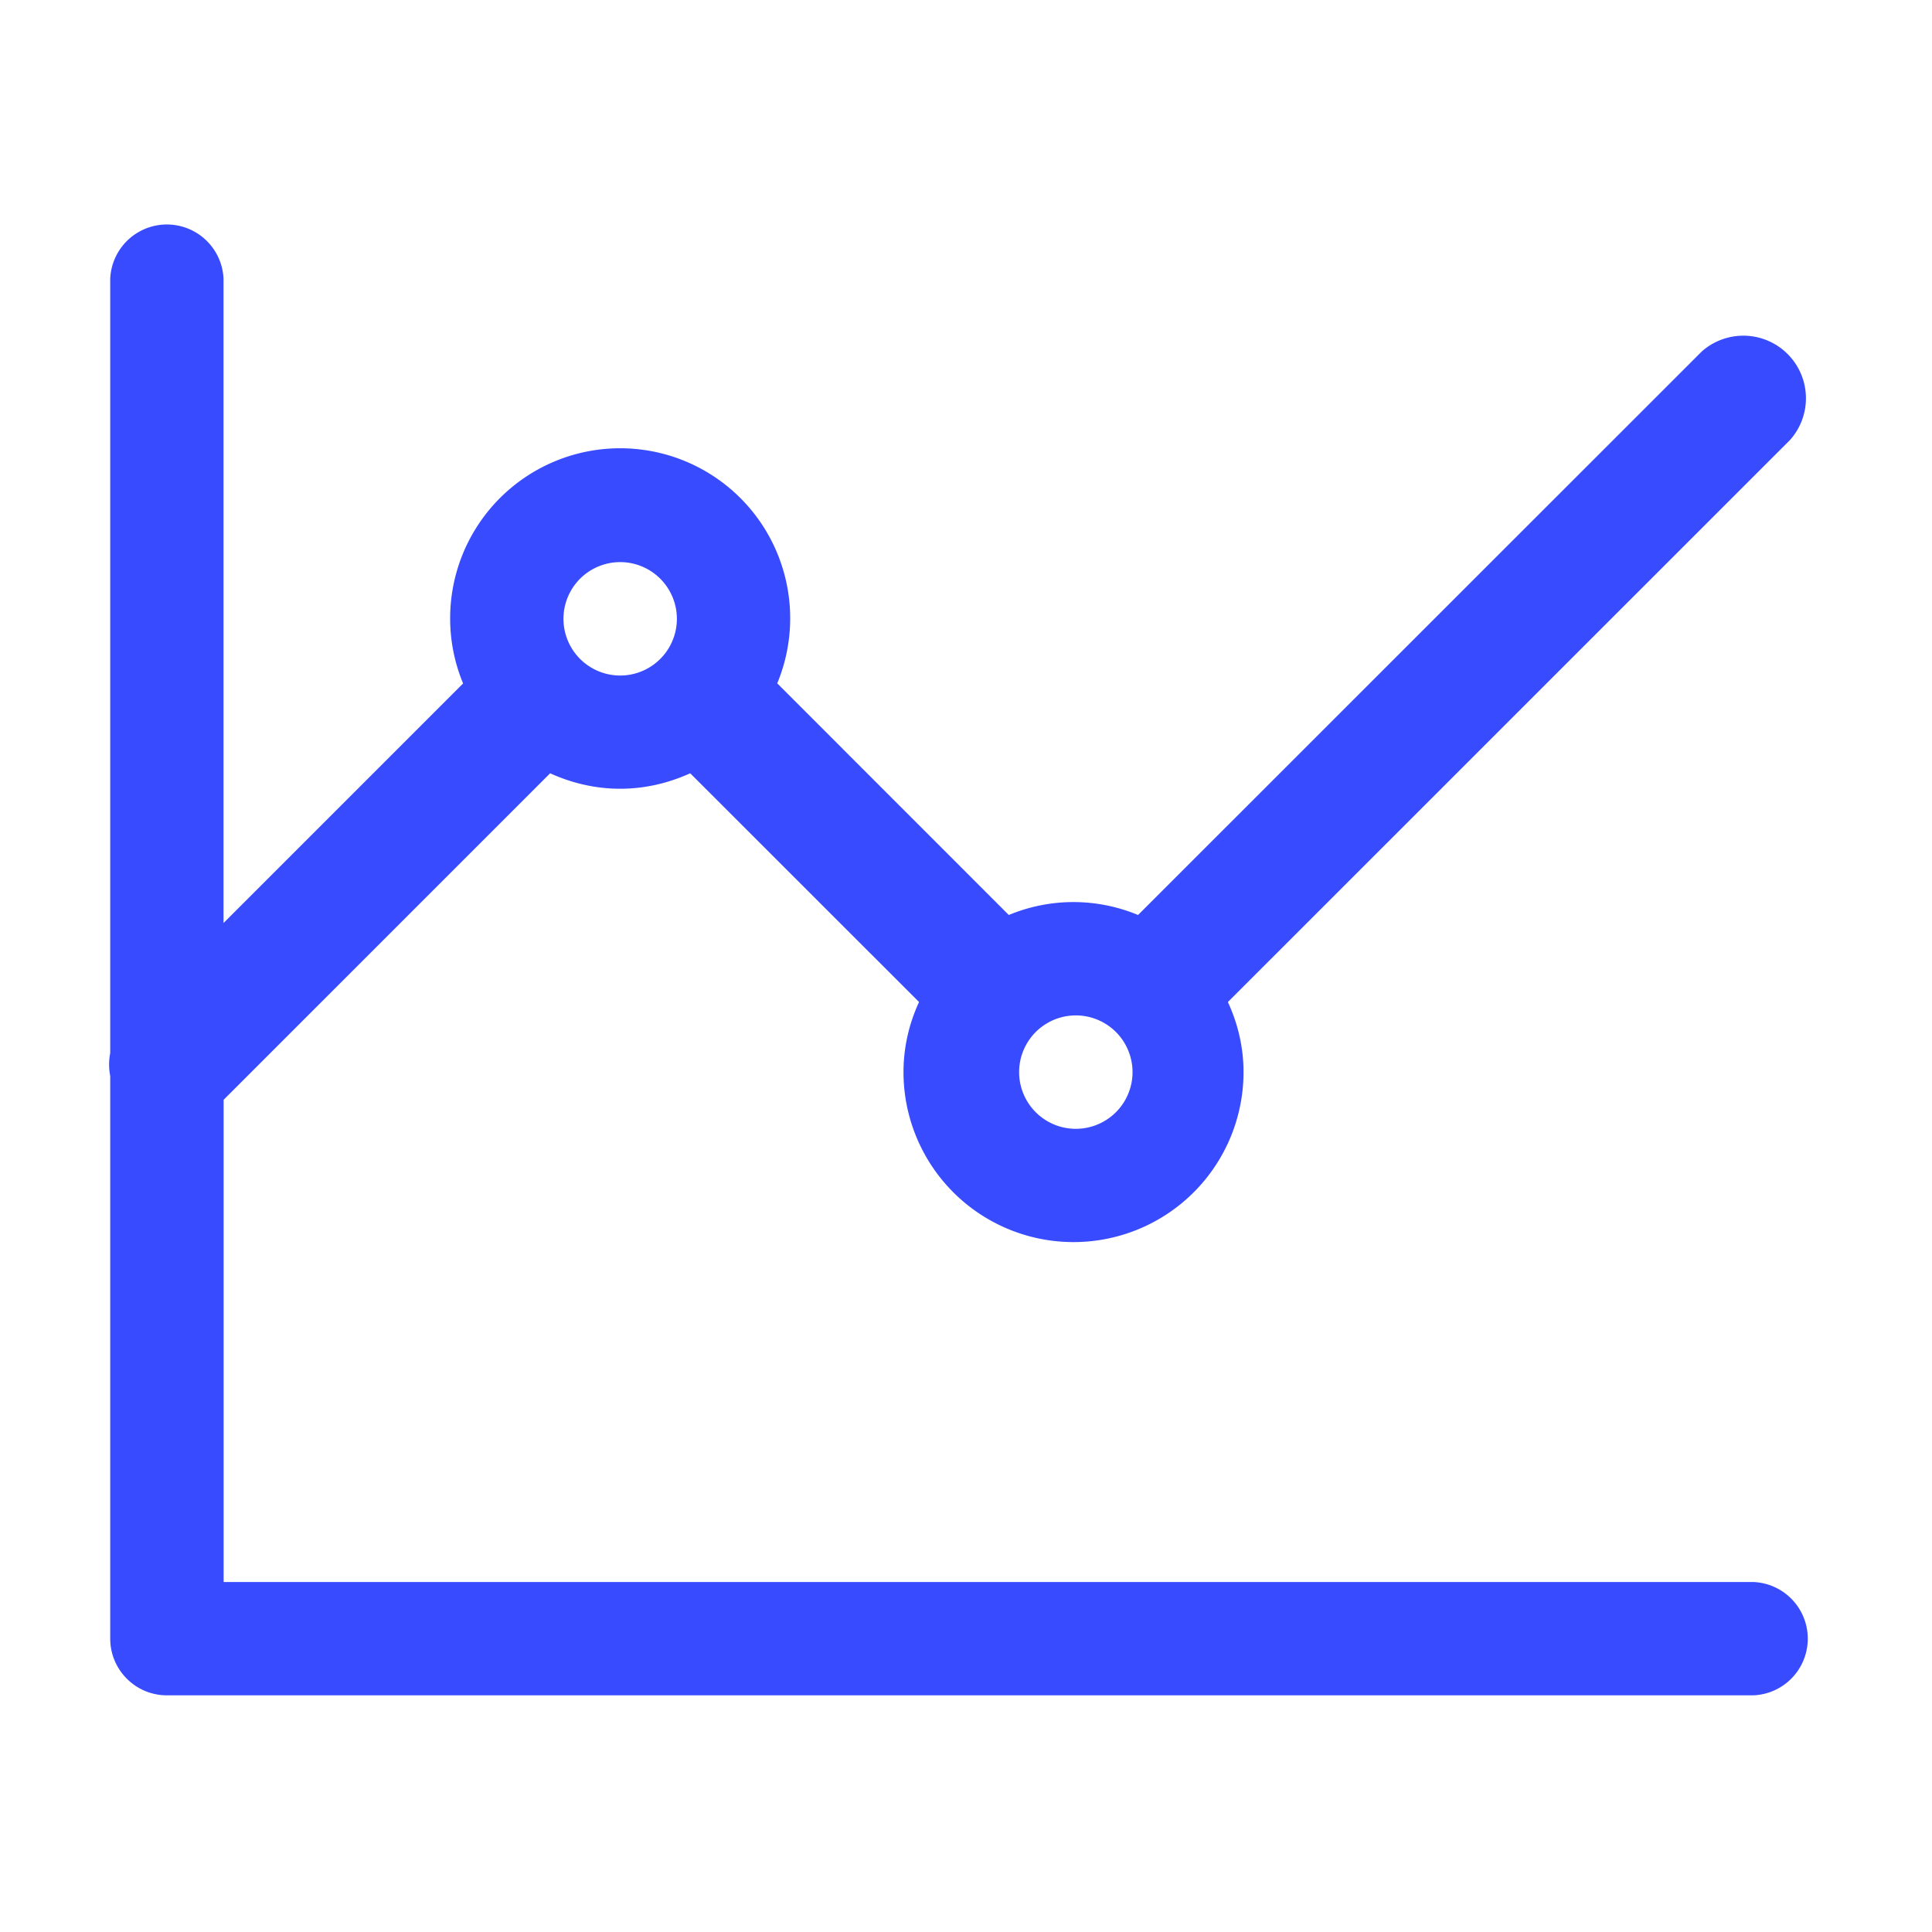
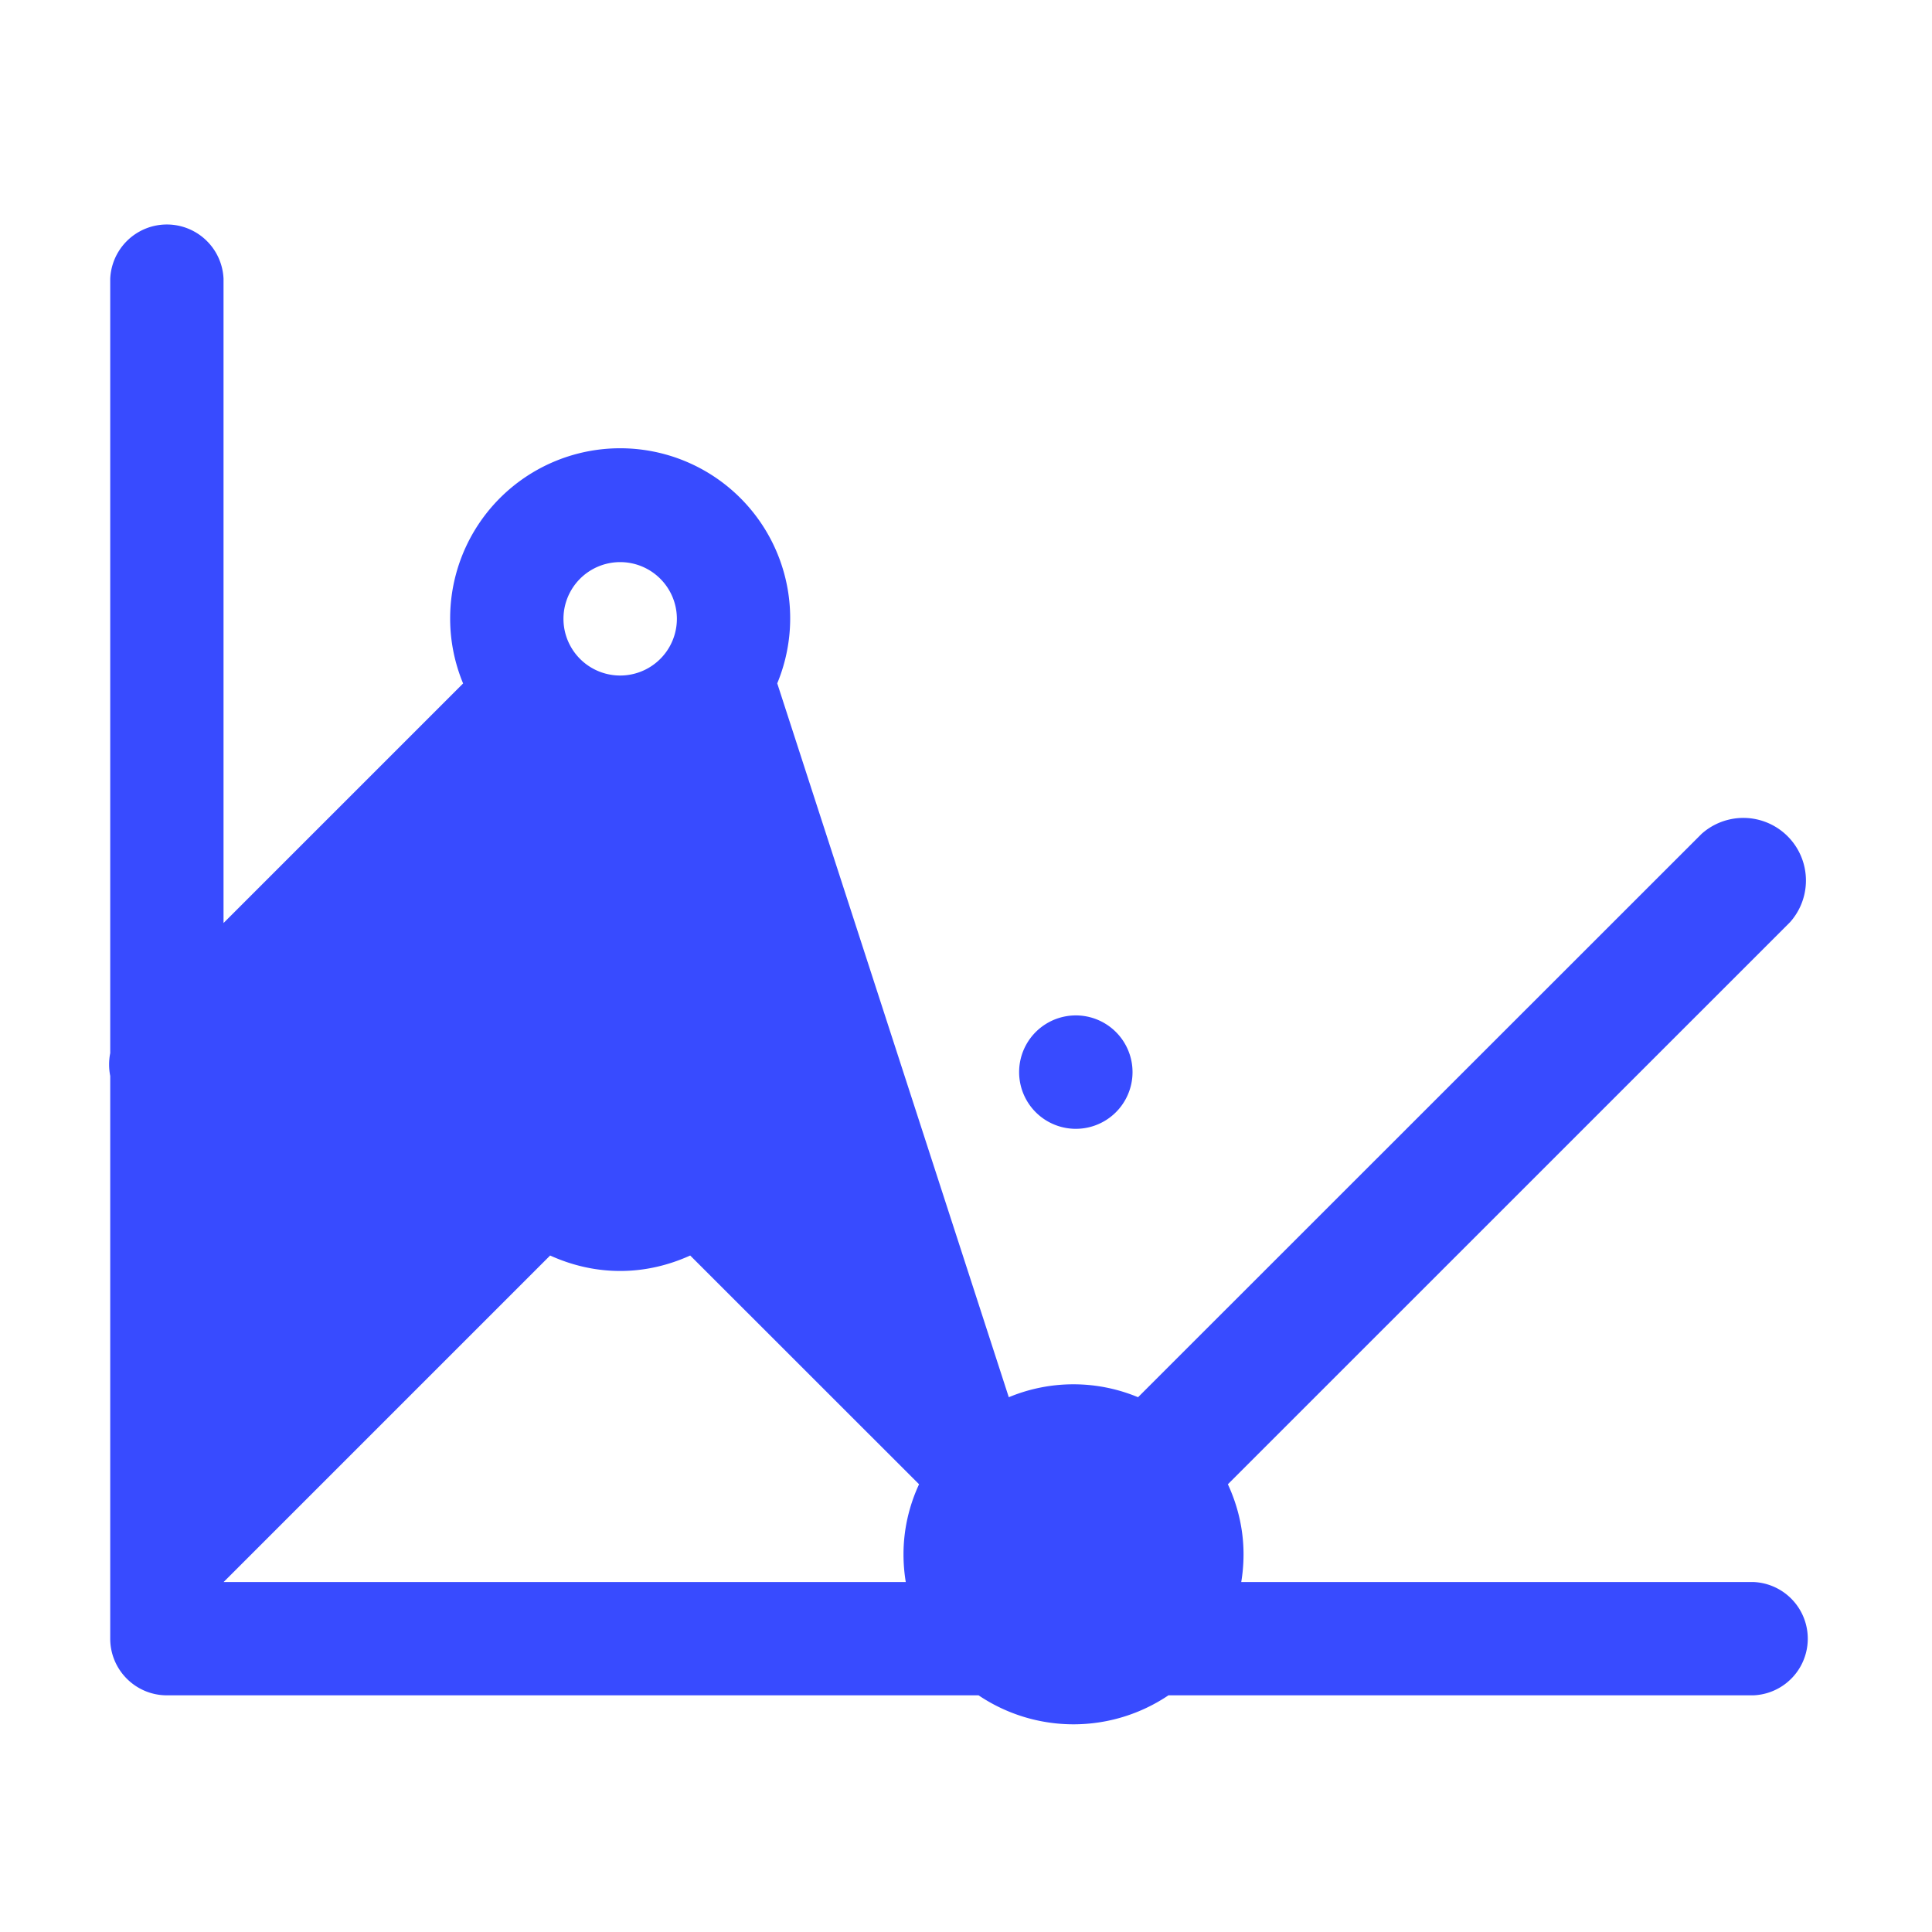
<svg xmlns="http://www.w3.org/2000/svg" t="1763688530342" class="icon" viewBox="0 0 1024 1024" version="1.1" p-id="10480" width="48" height="48">
-   <path d="M929.331 838.502H118.528v-255.59l173.056-173.056c11.264 5.12 23.808 8.192 37.12 8.192 13.312 0 25.805-3.072 37.12-8.192l121.293 121.242c-5.222 11.264-8.243 23.859-8.243 37.12a90.112 90.112 0 0 0 180.224 0c0-13.312-3.072-25.805-8.294-37.12l297.933-297.882a33.178 33.178 0 0 0-46.848-46.848l-298.701 298.598a89.088 89.088 0 0 0-68.506 0L411.955 362.189a90.112 90.112 0 1 0-173.363-34.253c0 11.776 2.355 23.45 6.861 34.304l-126.976 126.976V147.814a30.054 30.054 0 0 0-60.058 0v410.368a31.386 31.386 0 0 0 0 12.083v298.24c0 16.589 13.466 30.054 30.054 30.054h840.858a30.054 30.054 0 0 0 0-60.058z m-360.346-300.288a30.054 30.054 0 1 1 0 60.058 30.054 30.054 0 0 1 0-60.058zM328.704 297.933a30.054 30.054 0 1 1 0 60.109 30.054 30.054 0 0 1 0-60.109z" fill="#384BFF" p-id="10481" />
+   <path d="M929.331 838.502H118.528l173.056-173.056c11.264 5.12 23.808 8.192 37.12 8.192 13.312 0 25.805-3.072 37.12-8.192l121.293 121.242c-5.222 11.264-8.243 23.859-8.243 37.12a90.112 90.112 0 0 0 180.224 0c0-13.312-3.072-25.805-8.294-37.12l297.933-297.882a33.178 33.178 0 0 0-46.848-46.848l-298.701 298.598a89.088 89.088 0 0 0-68.506 0L411.955 362.189a90.112 90.112 0 1 0-173.363-34.253c0 11.776 2.355 23.45 6.861 34.304l-126.976 126.976V147.814a30.054 30.054 0 0 0-60.058 0v410.368a31.386 31.386 0 0 0 0 12.083v298.24c0 16.589 13.466 30.054 30.054 30.054h840.858a30.054 30.054 0 0 0 0-60.058z m-360.346-300.288a30.054 30.054 0 1 1 0 60.058 30.054 30.054 0 0 1 0-60.058zM328.704 297.933a30.054 30.054 0 1 1 0 60.109 30.054 30.054 0 0 1 0-60.109z" fill="#384BFF" p-id="10481" />
</svg>